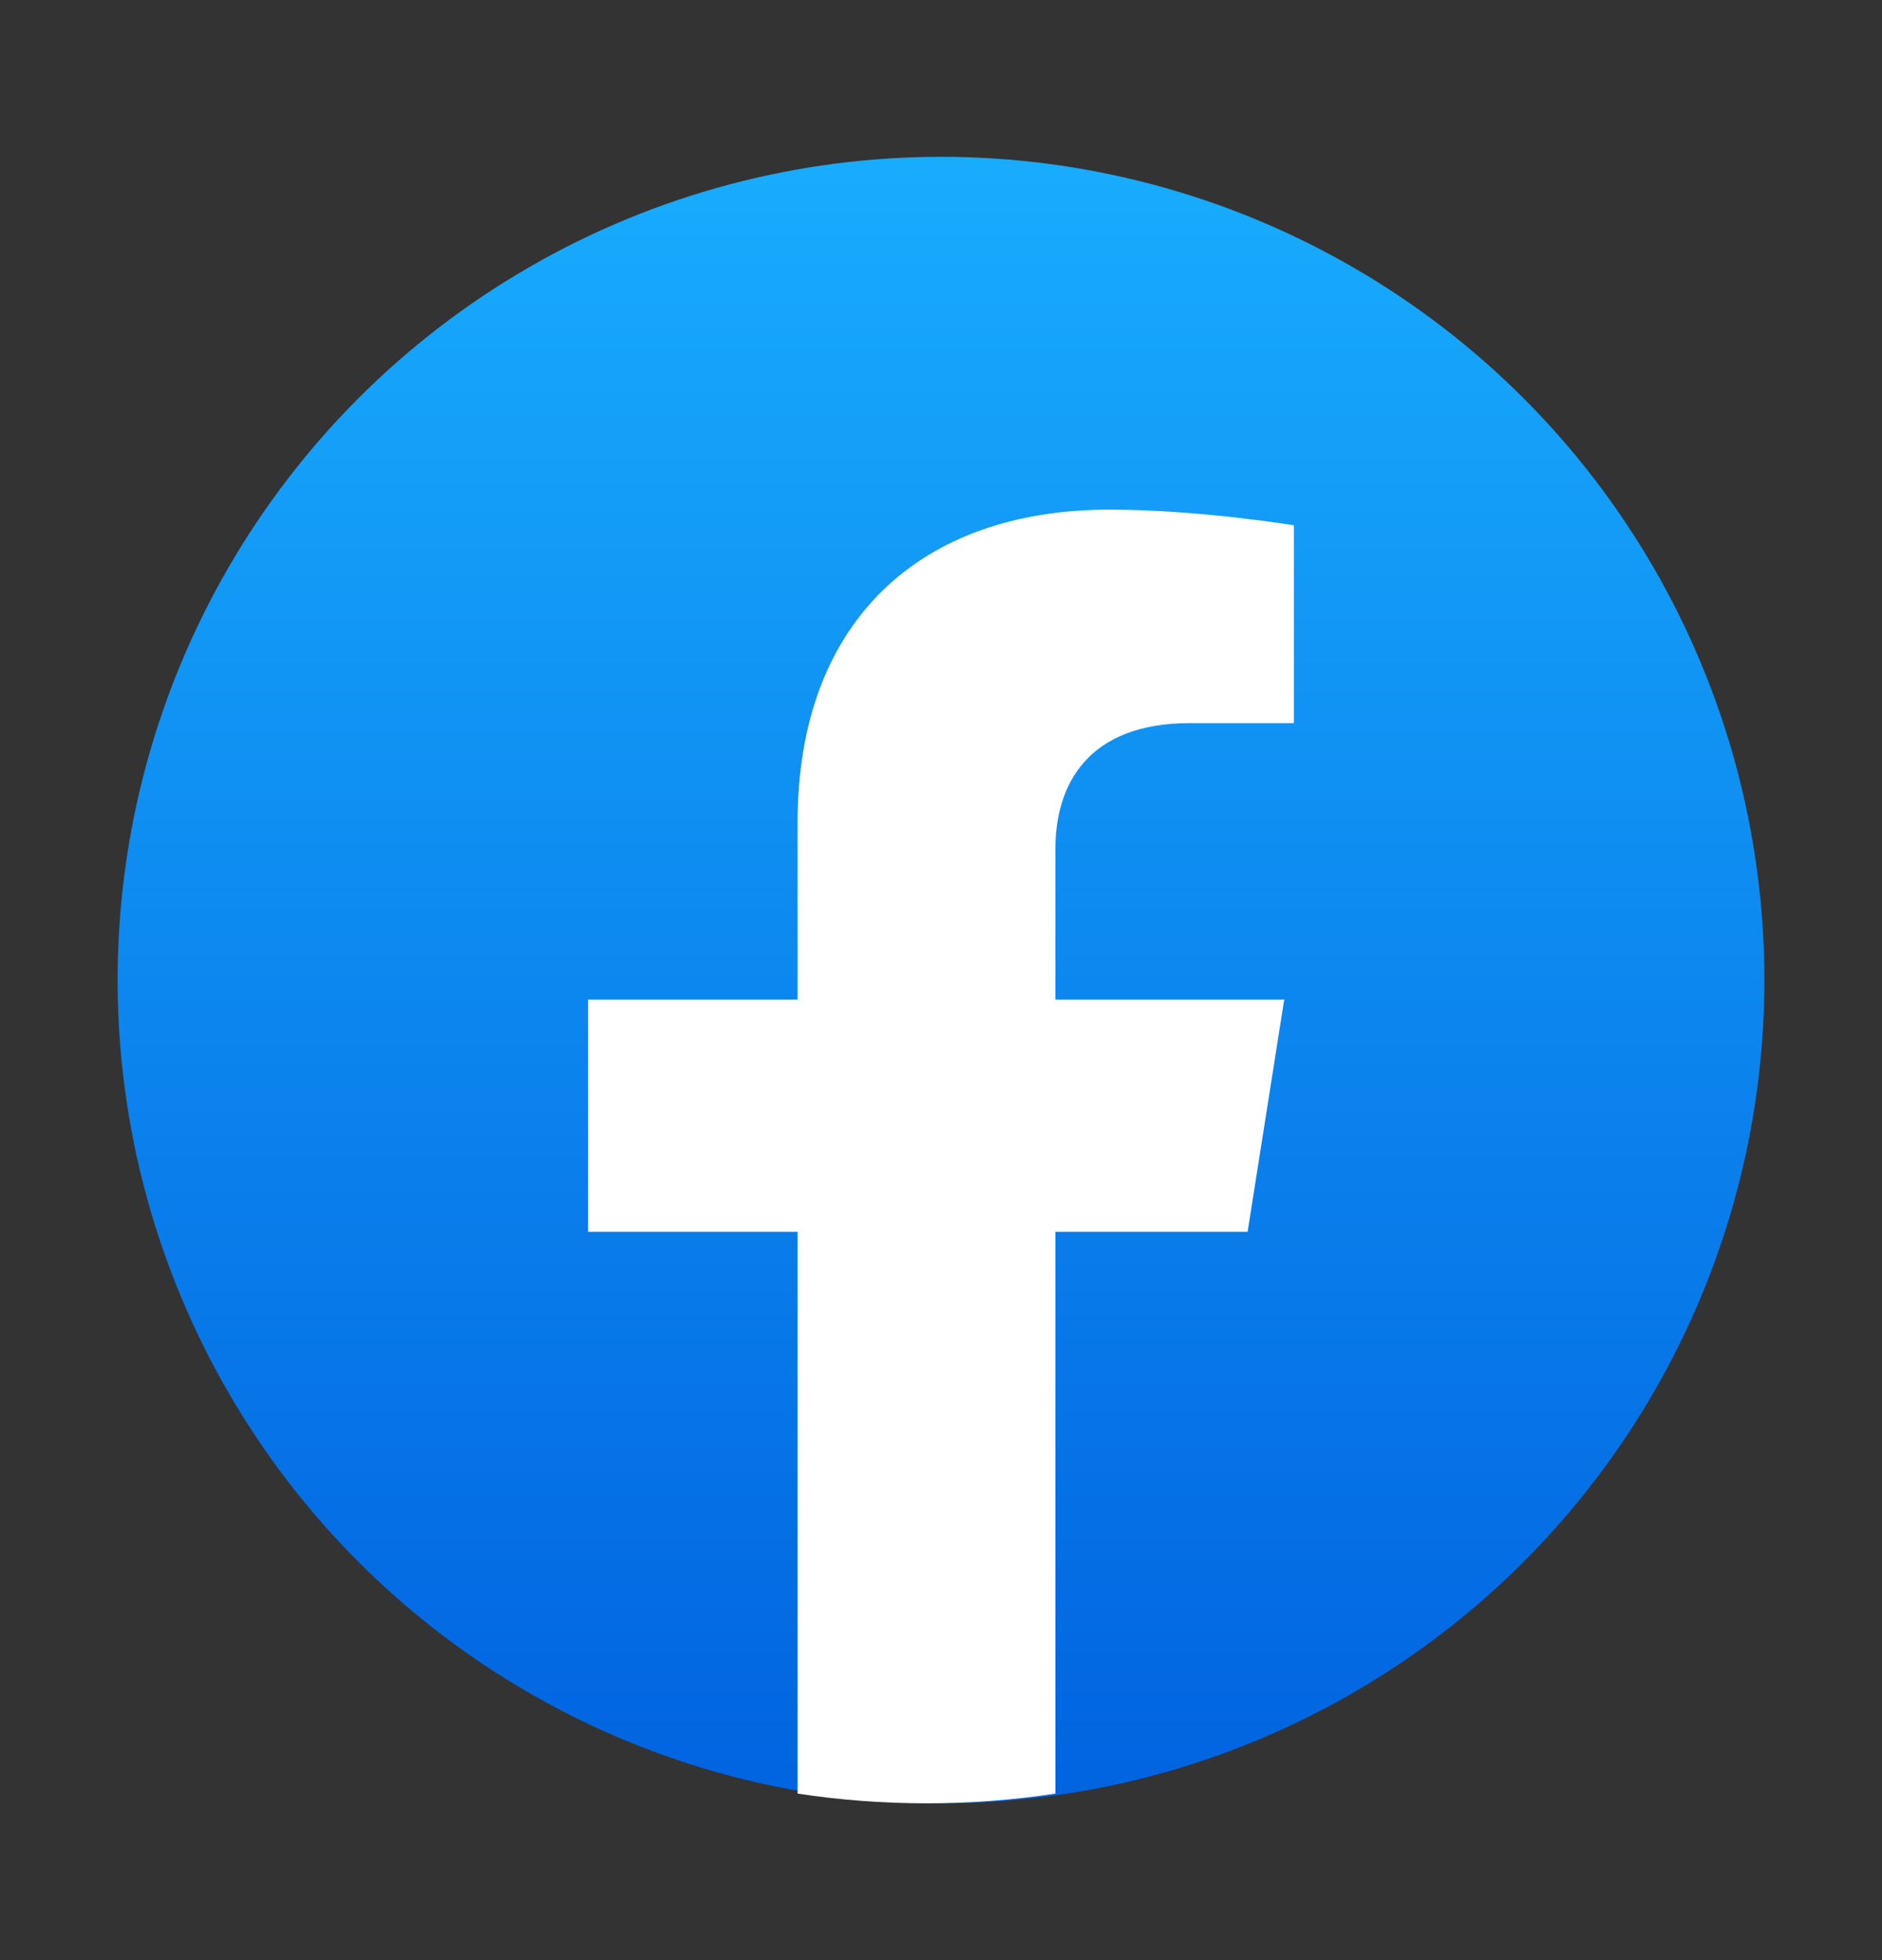
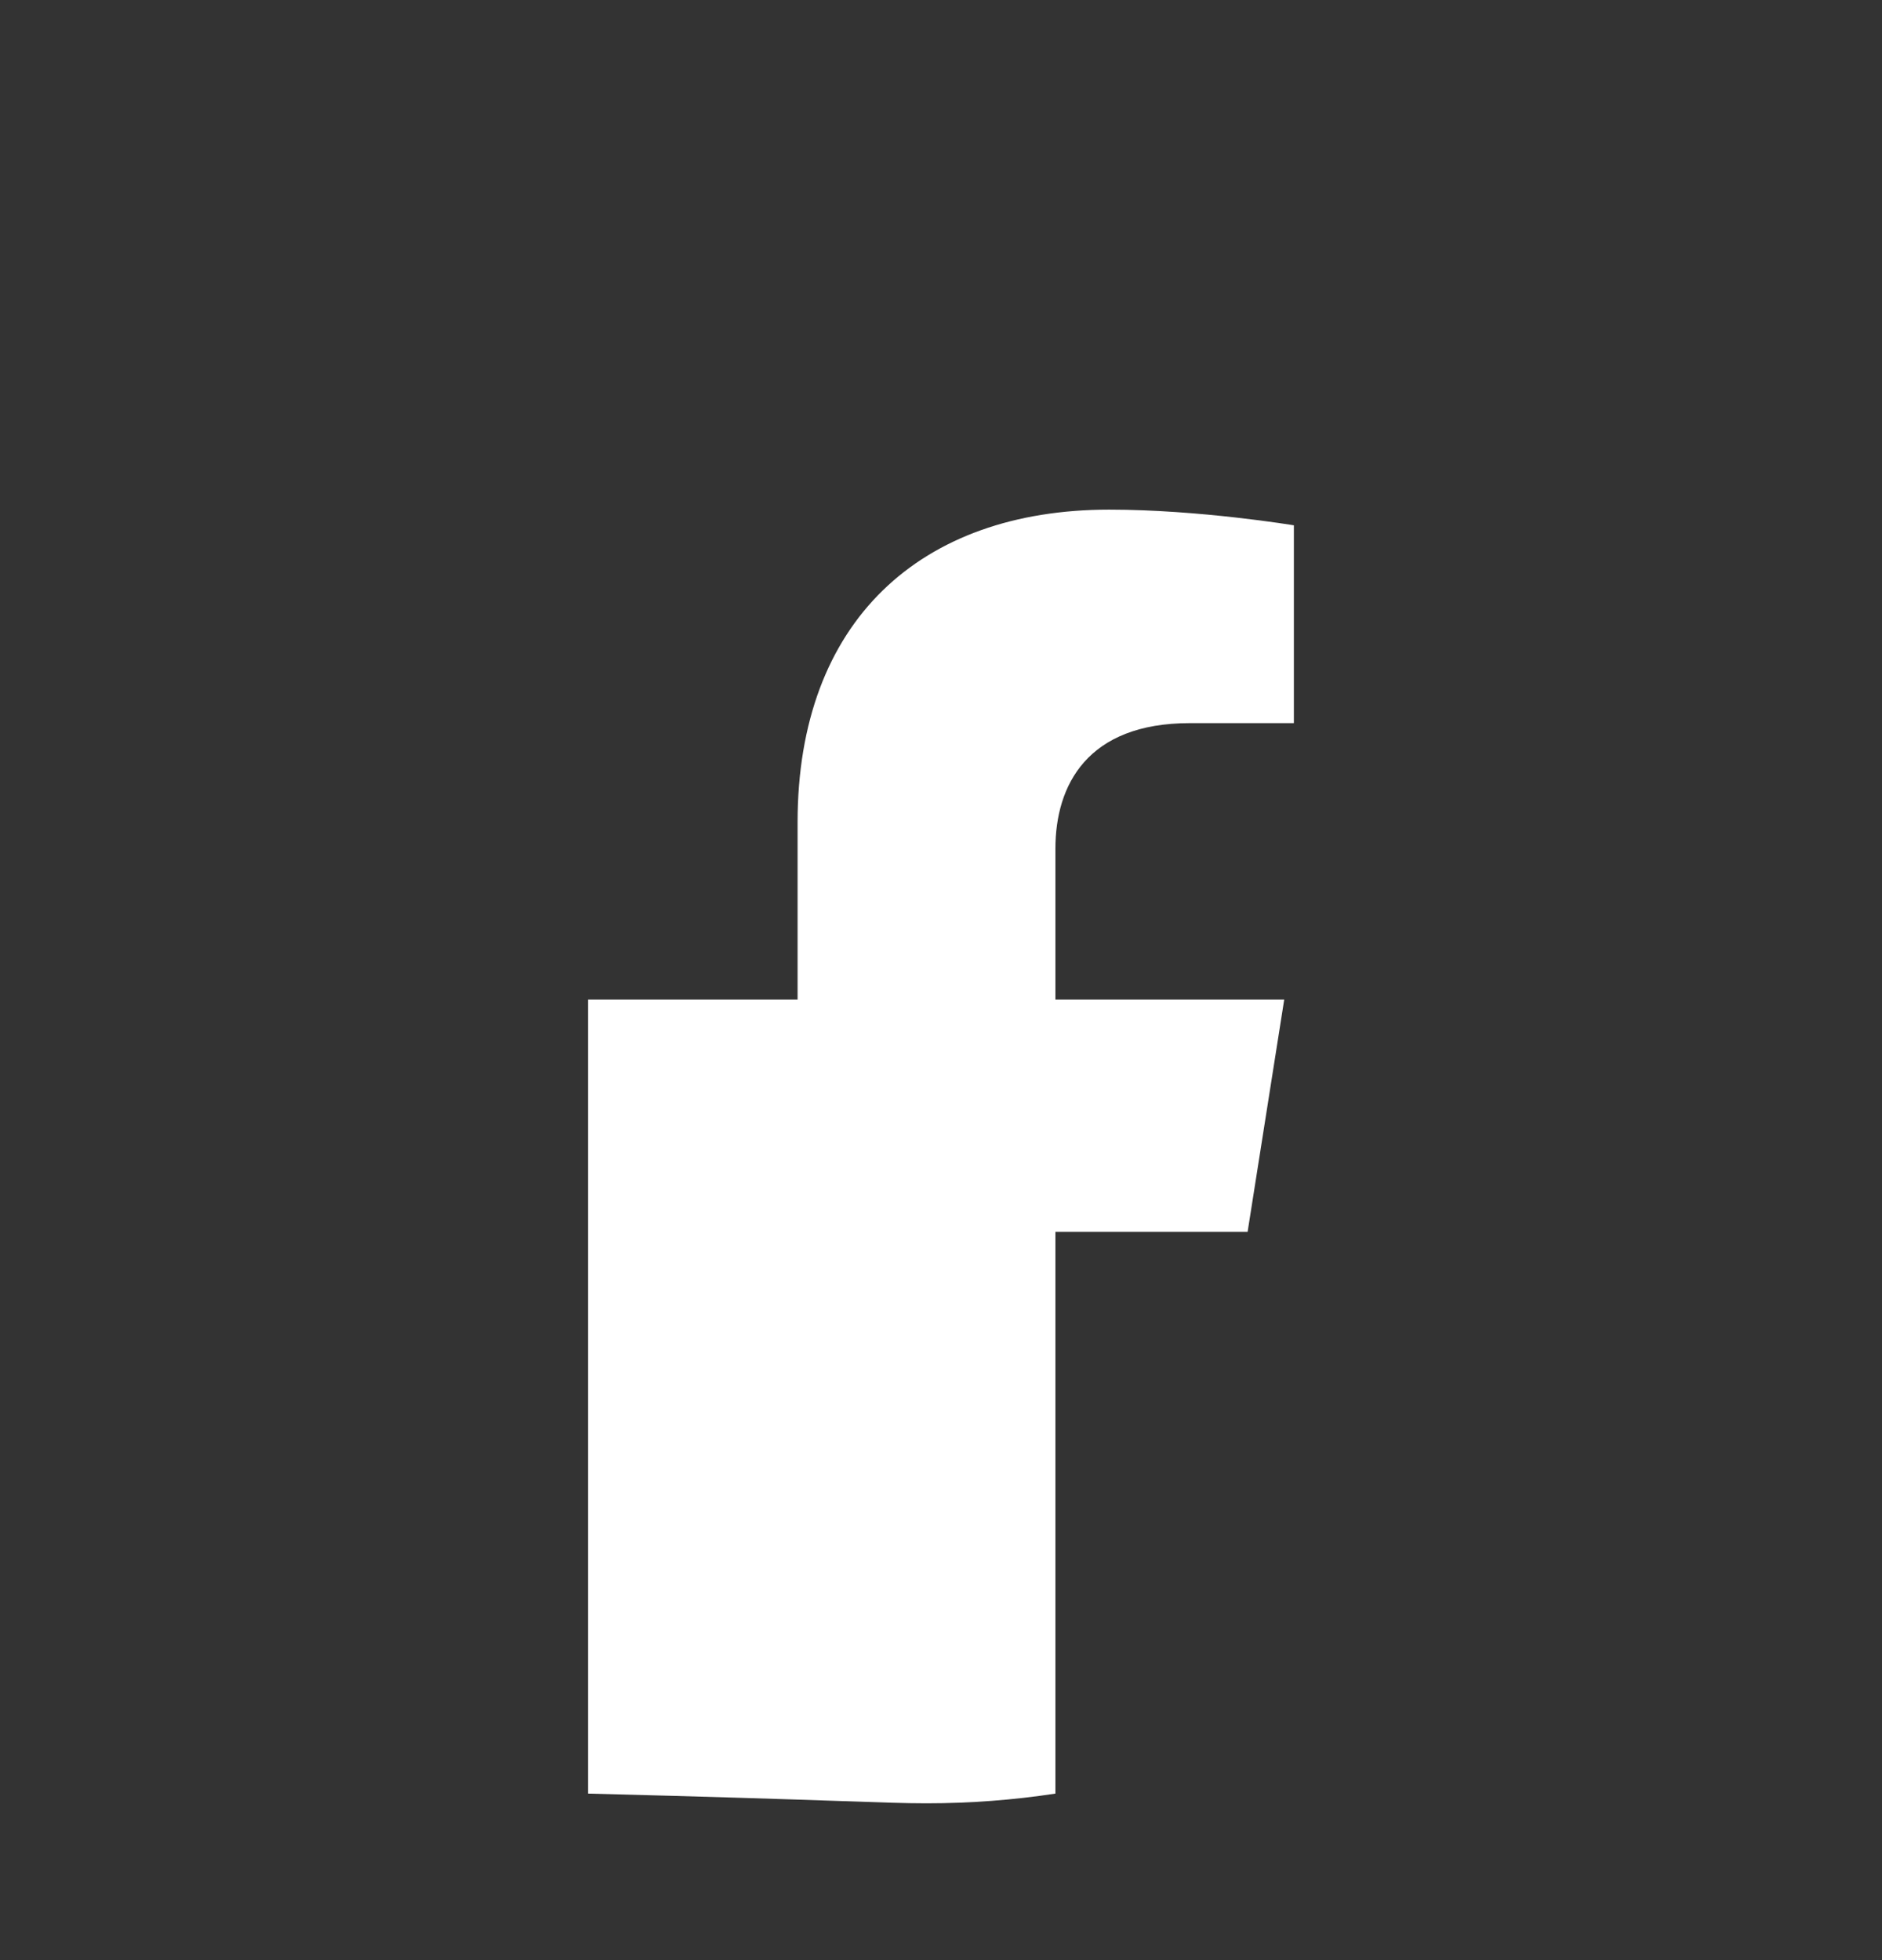
<svg xmlns="http://www.w3.org/2000/svg" width="24" height="25" viewBox="0 0 24 25" fill="none">
  <rect x="0" y="0" width="24" height="25" fill="#333333" stroke="none" />
-   <circle cx="12" cy="12.5" r="10.5" fill="url(#paint0_linear_536_51940)" />
-   <path d="M15.91 15.711L16.377 12.748H13.459V10.825C13.459 10.014 13.866 9.223 15.173 9.223H16.5V6.7C16.5 6.7 15.296 6.5 14.145 6.5C11.741 6.5 10.171 7.92 10.171 10.489V12.748H7.5V15.711H10.171V22.876C10.707 22.958 11.256 23 11.815 23C12.374 23 12.923 22.958 13.459 22.876V15.711H15.91Z" fill="white" />
+   <path d="M15.91 15.711L16.377 12.748H13.459V10.825C13.459 10.014 13.866 9.223 15.173 9.223H16.5V6.7C16.5 6.7 15.296 6.5 14.145 6.5C11.741 6.5 10.171 7.92 10.171 10.489V12.748H7.5V15.711V22.876C10.707 22.958 11.256 23 11.815 23C12.374 23 12.923 22.958 13.459 22.876V15.711H15.91Z" fill="white" />
  <defs>
    <linearGradient id="paint0_linear_536_51940" x1="12" y1="2" x2="12" y2="22.938" gradientUnits="userSpaceOnUse">
      <stop stop-color="#18ACFE" />
      <stop offset="1" stop-color="#0163E0" />
    </linearGradient>
  </defs>
</svg>